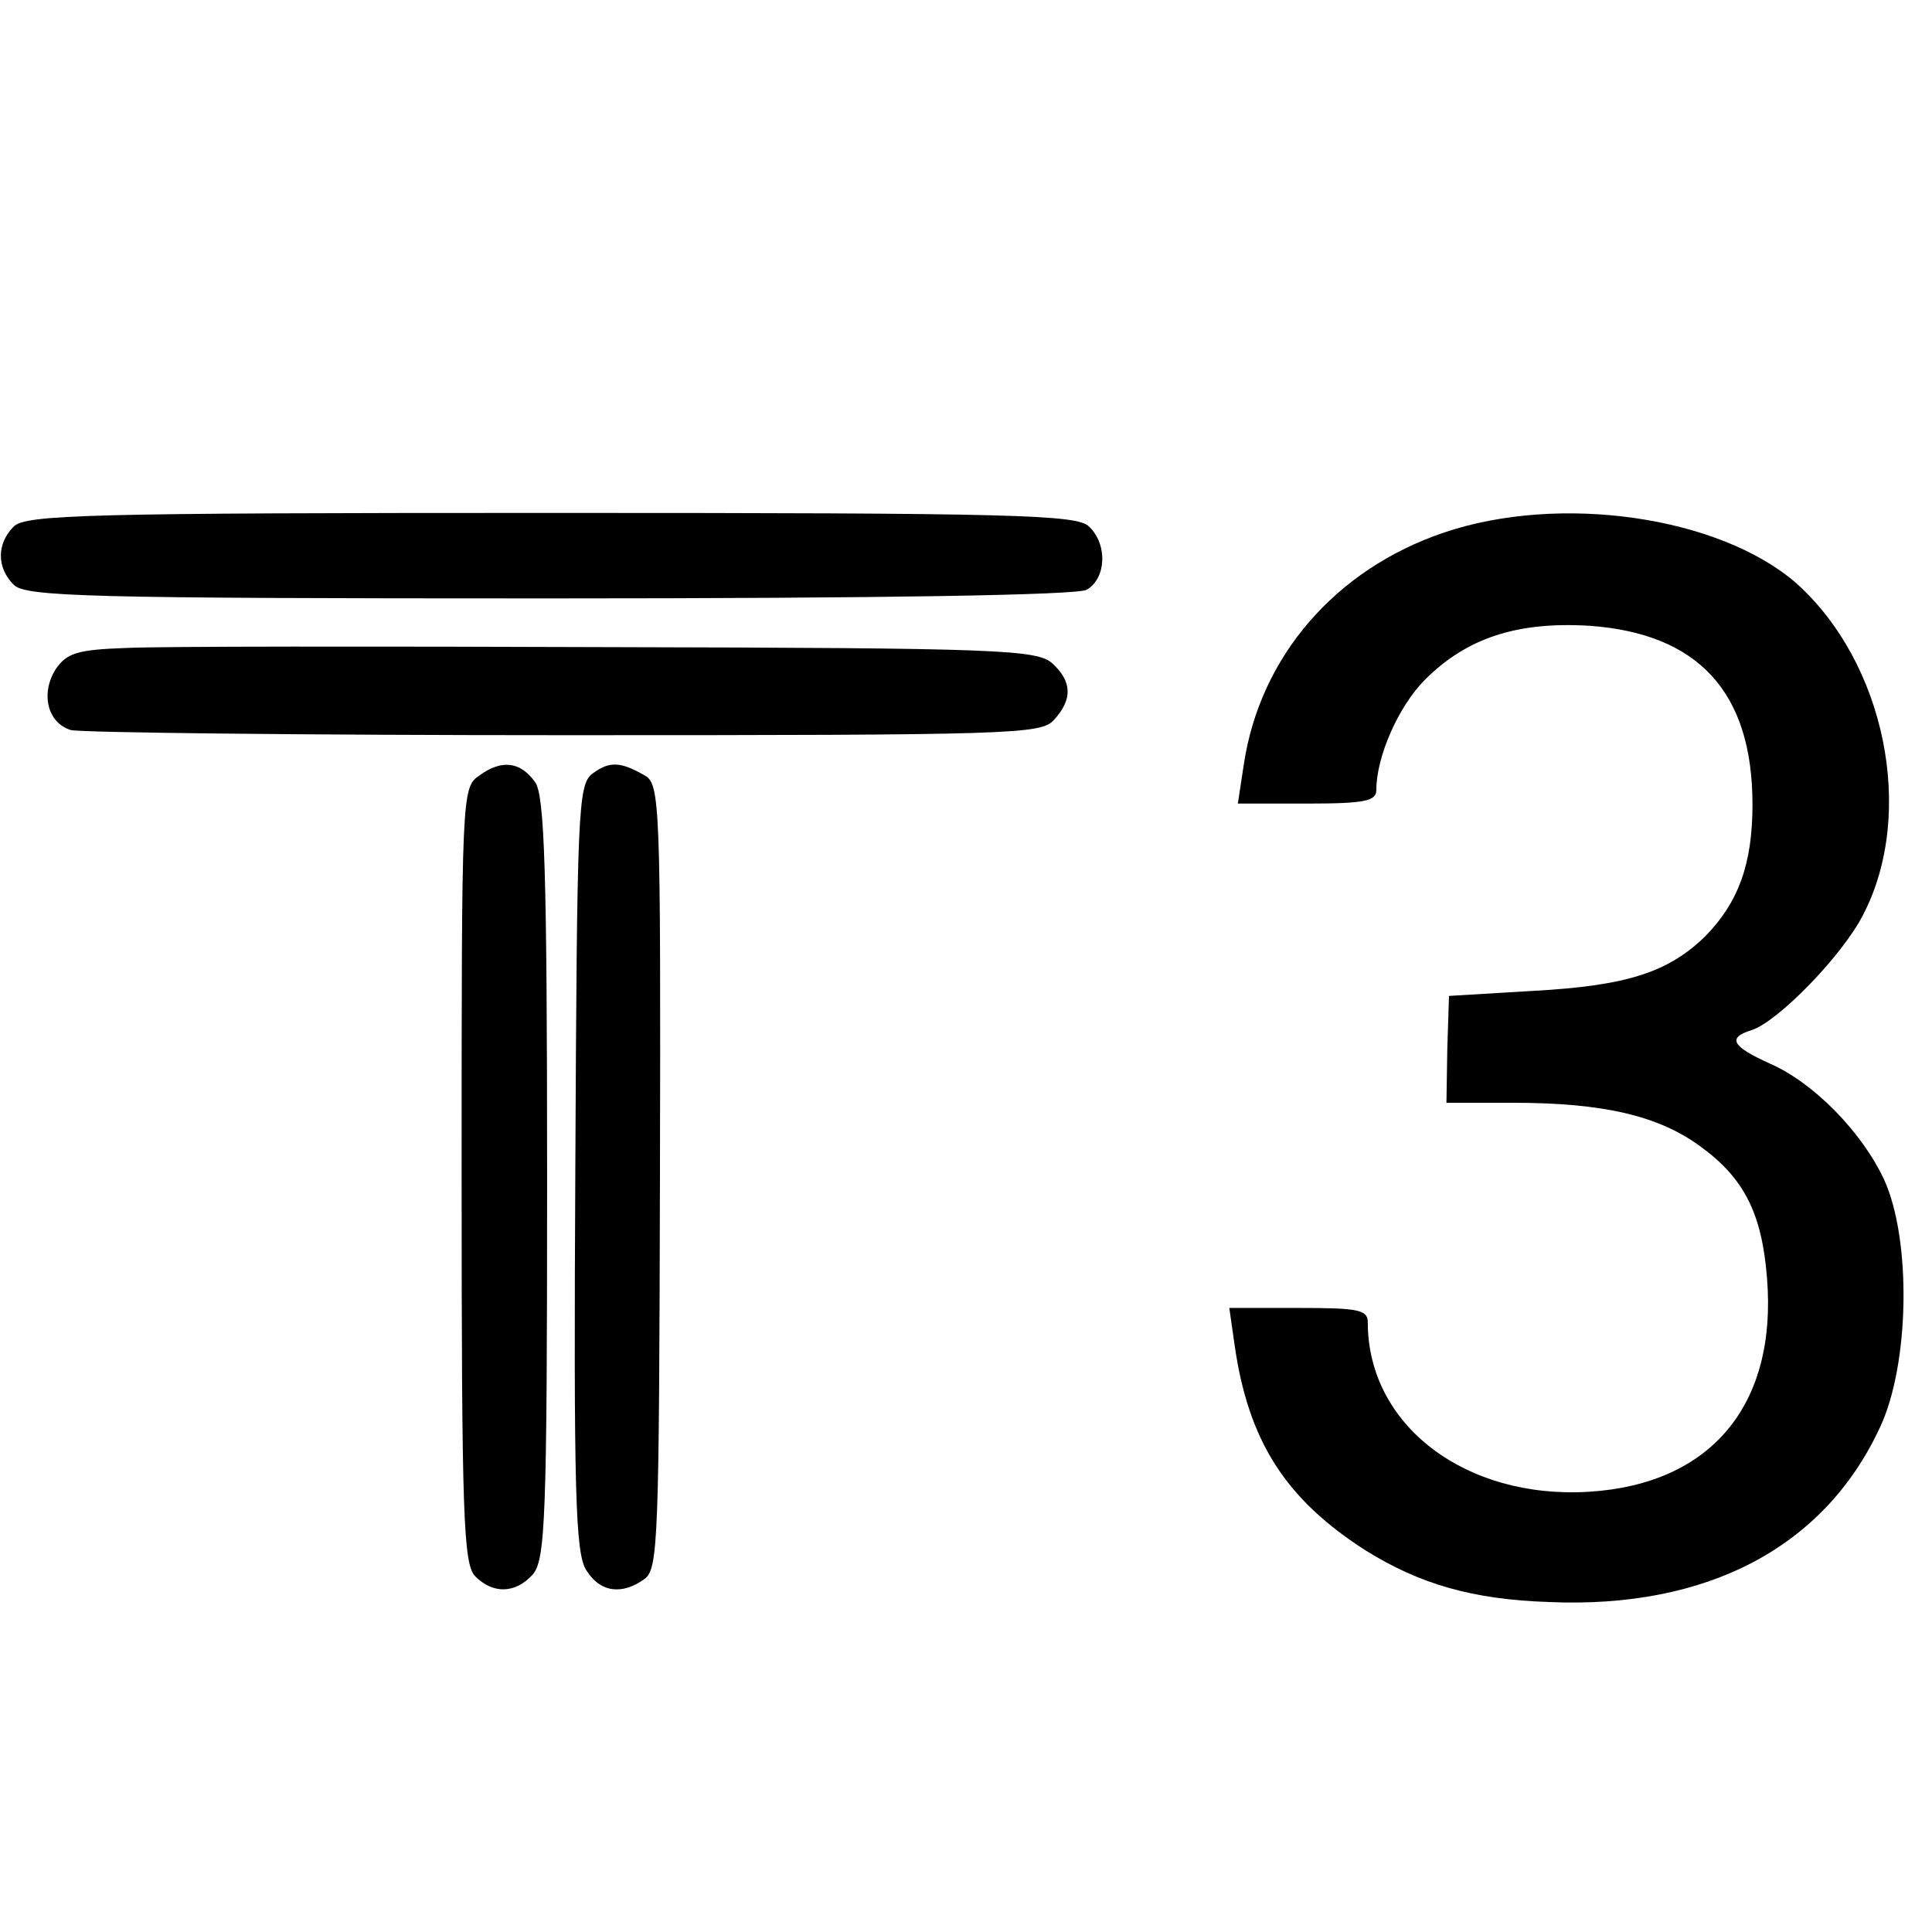
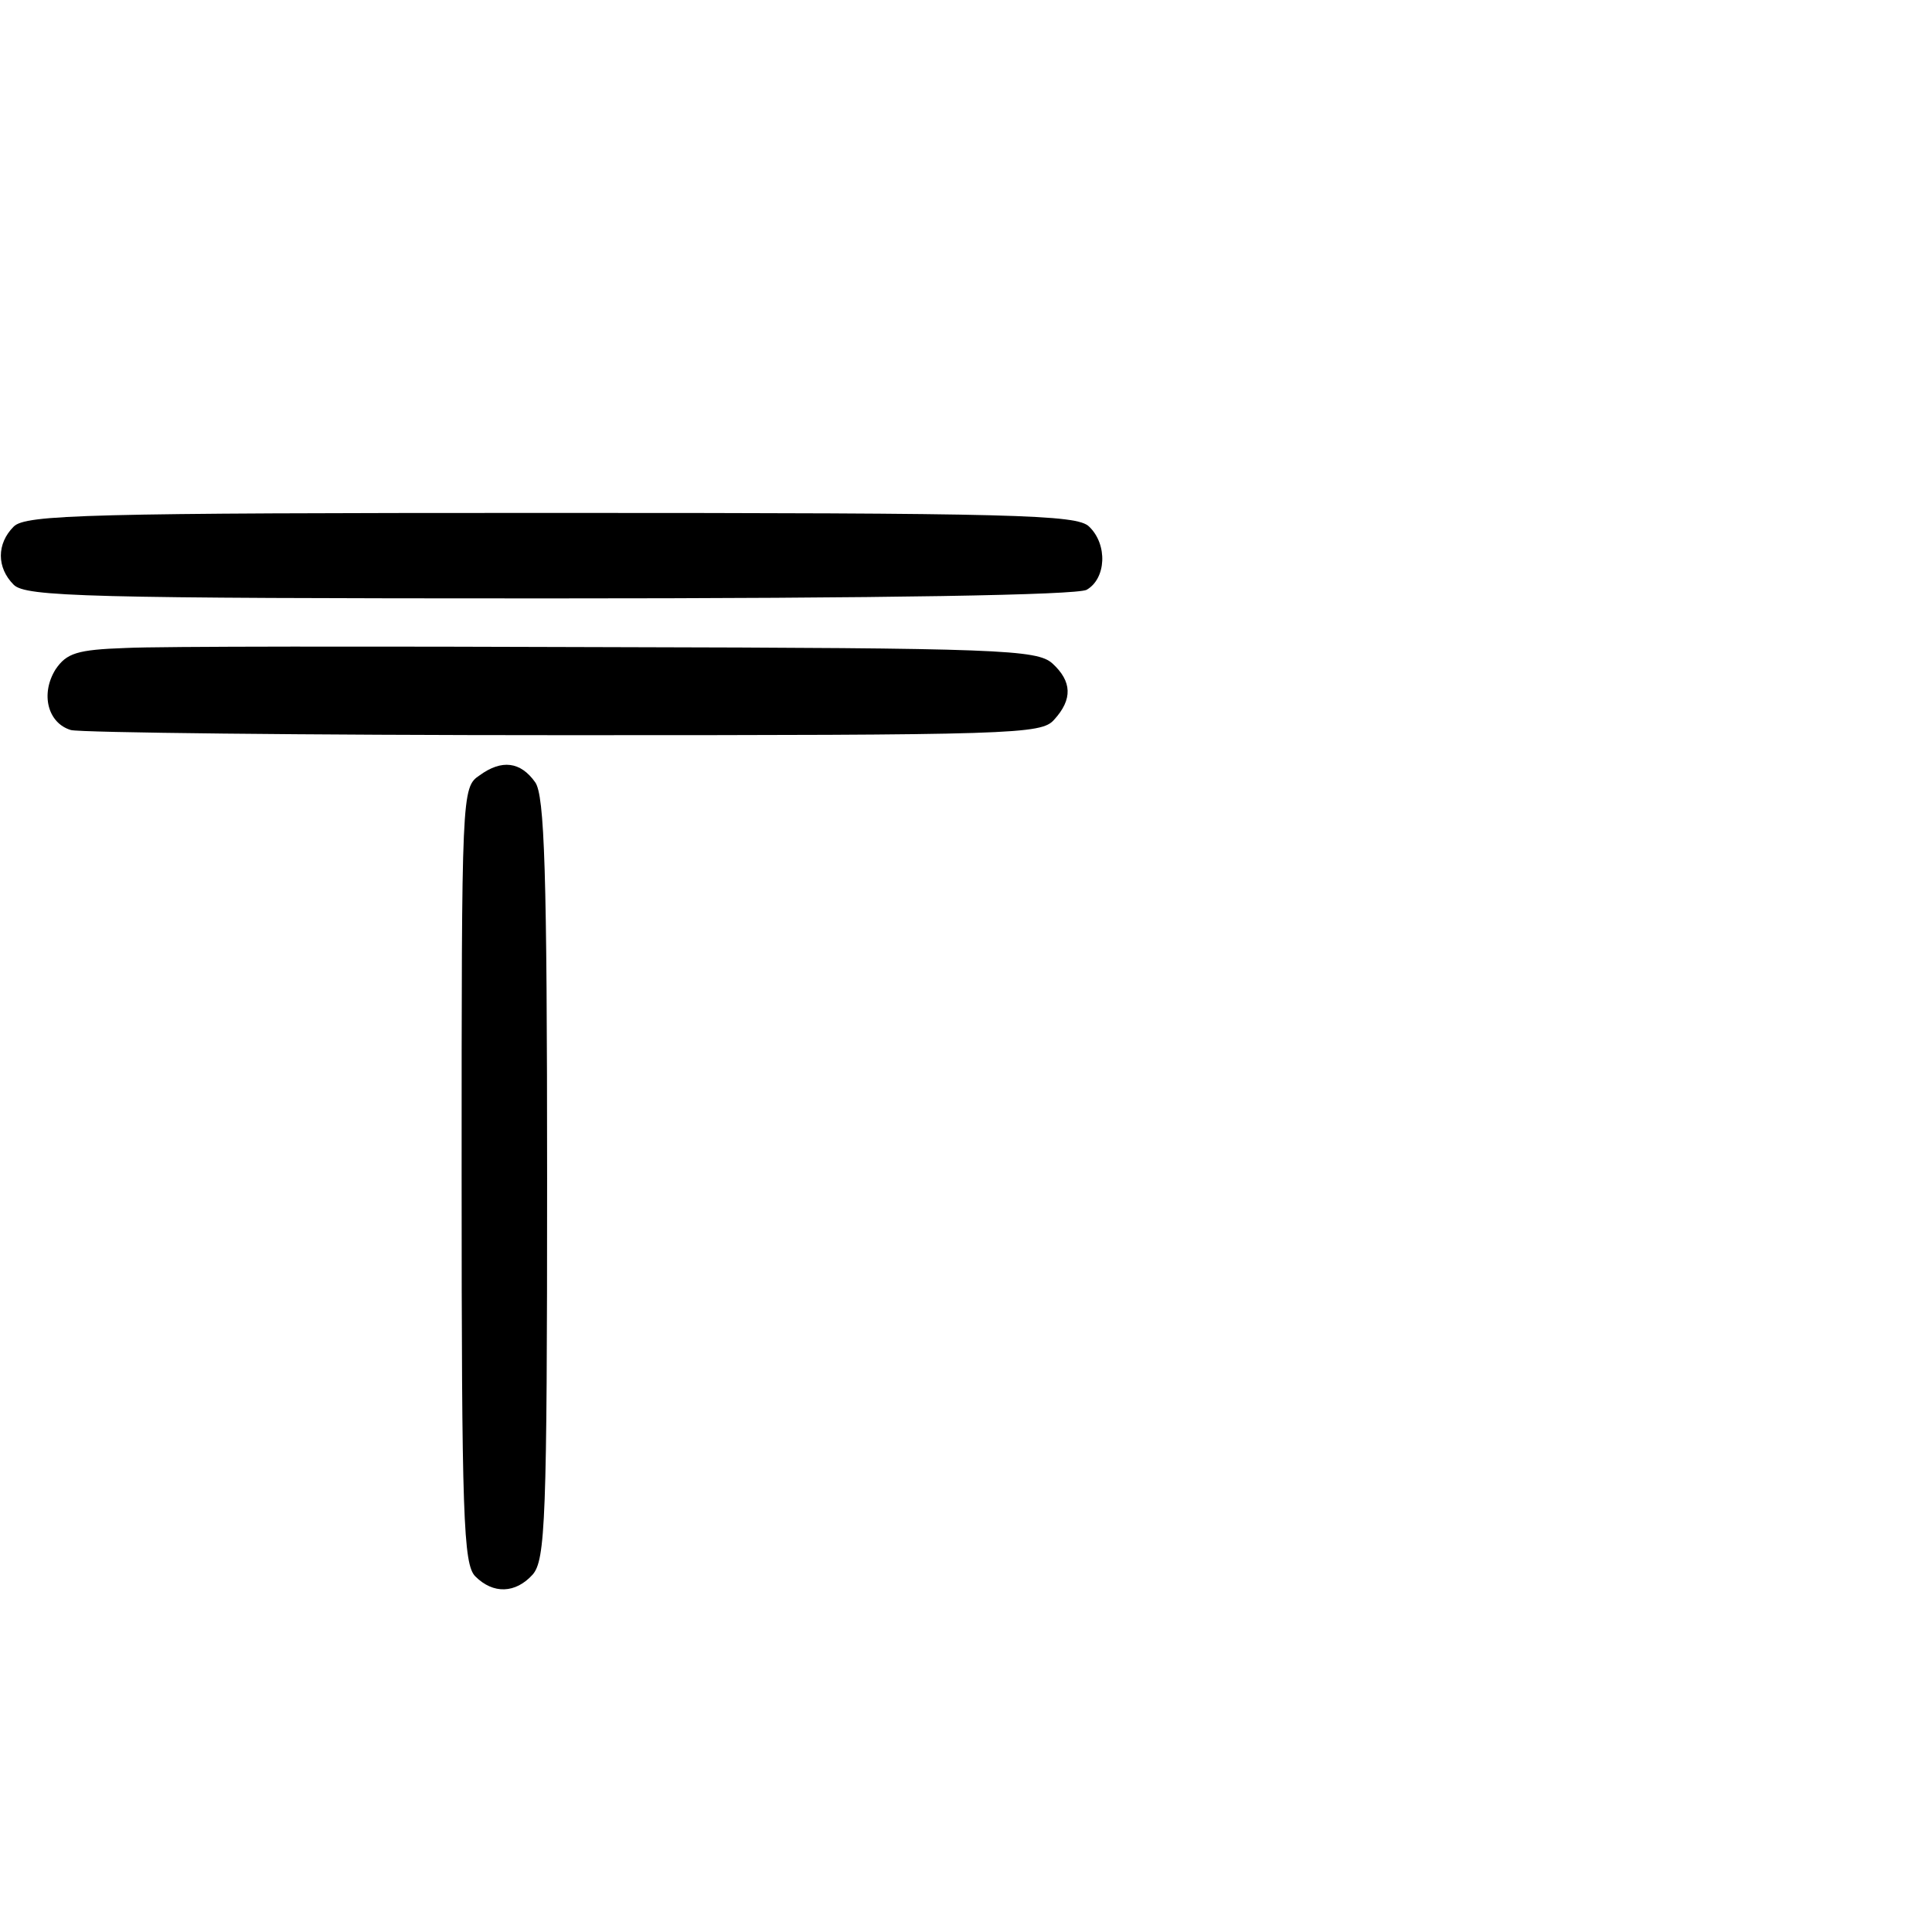
<svg xmlns="http://www.w3.org/2000/svg" version="1.0" width="226pt" height="226pt" viewBox="0 0 226 226" preserveAspectRatio="xMidYMid meet">
  <g transform="translate(0,226) scale(0.1,-0.1)" fill="#000000" stroke="none">
    <path d="M16 1644 c-20 -20 -20 -48 0 -68 14 -14 84 -16 625 -16 402 0 617 4 630 10 23 13 25 53 3 74 -14 14 -85 16 -629 16 -544 0 -615 -2 -629 -16z" />
-     <path d="M1689 1637 c-127 -43 -215 -145 -234 -271 l-7 -46 81 0 c68 0 81 3 81 16 0 39 26 98 57 129 49 49 108 68 192 63 128 -9 191 -78 191 -209 0 -69 -16 -114 -55 -154 -43 -42 -91 -58 -200 -64 l-100 -6 -2 -62 -1 -63 78 0 c105 0 170 -15 219 -51 51 -37 72 -78 78 -154 12 -148 -65 -241 -208 -250 -145 -9 -259 78 -259 198 0 15 -11 17 -81 17 l-81 0 6 -42 c16 -114 60 -182 154 -242 63 -39 124 -57 214 -60 185 -8 322 64 387 204 35 74 37 220 5 290 -26 56 -83 114 -134 136 -44 20 -50 30 -21 39 31 10 107 88 131 136 61 119 25 294 -79 387 -90 78 -276 105 -412 59z" />
    <path d="M147 1502 c-57 -2 -69 -6 -82 -25 -18 -29 -9 -63 18 -71 12 -3 272 -6 578 -6 526 0 557 1 572 18 22 24 21 45 -2 66 -18 16 -61 18 -518 19 -274 1 -528 1 -566 -1z" />
-     <path d="M561 1353 c-21 -14 -21 -20 -21 -468 0 -399 2 -455 16 -469 21 -21 47 -20 67 2 15 17 17 64 17 463 0 360 -3 449 -14 464 -17 24 -39 27 -65 8z" />
-     <path d="M693 1355 c-17 -13 -18 -42 -20 -462 -2 -379 0 -451 13 -470 16 -26 42 -29 68 -10 16 12 17 45 18 471 1 439 0 459 -18 469 -28 16 -41 17 -61 2z" />
+     <path d="M561 1353 c-21 -14 -21 -20 -21 -468 0 -399 2 -455 16 -469 21 -21 47 -20 67 2 15 17 17 64 17 463 0 360 -3 449 -14 464 -17 24 -39 27 -65 8" />
  </g>
</svg>